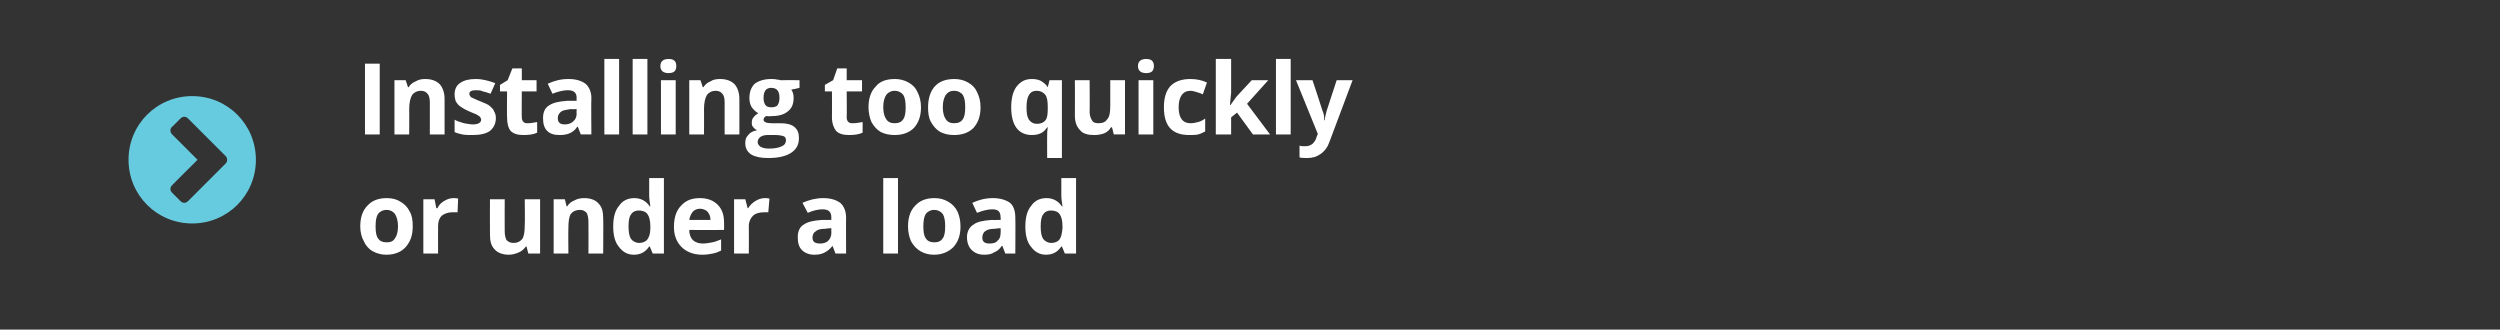
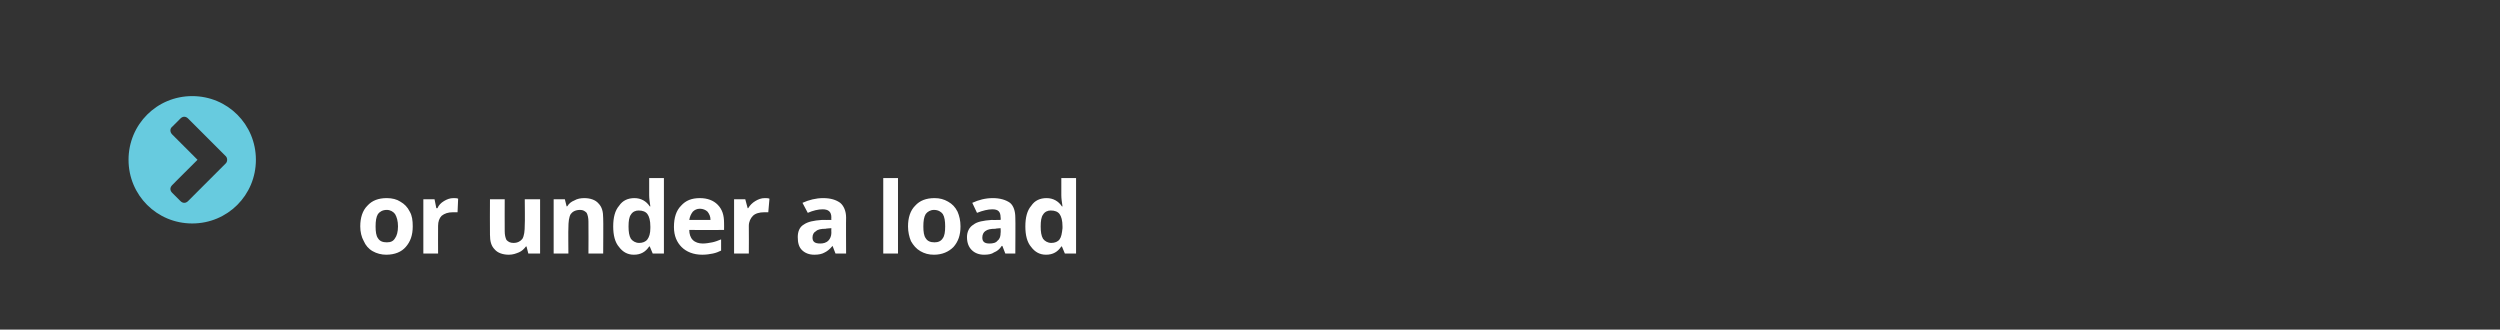
<svg xmlns="http://www.w3.org/2000/svg" version="1.1" width="424px" height="55.9px" viewBox="0 -1 424 55.9" style="top:-1px">
  <rect x="0" y="-1" width="424" height="55.9" fill="#333333" stroke="none" />
  <desc> Installing too quickly or under a load</desc>
  <defs />
  <g id="Polygon15454">
    <path d="m63.7 37.4c0 .9.1 1.6.4 2c.3.5.8.7 1.5.7c.7 0 1.1-.2 1.4-.7c.3-.4.5-1.1.5-2c0-.9-.2-1.6-.5-2.1c-.3-.4-.8-.7-1.4-.7c-.7 0-1.2.3-1.5.7c-.3.5-.4 1.2-.4 2.1zm6.3 0c0 1.5-.4 2.6-1.2 3.5c-.7.8-1.8 1.3-3.3 1.3c-.8 0-1.6-.2-2.3-.6c-.7-.4-1.2-1-1.5-1.7c-.4-.7-.6-1.6-.6-2.5c0-1.5.4-2.7 1.2-3.5c.8-.9 1.9-1.3 3.3-1.3c.9 0 1.7.2 2.3.6c.7.4 1.2.9 1.6 1.7c.4.7.5 1.5.5 2.5zm6.9-4.8c.3 0 .6 0 .8.1l-.1 2.3h-.8c-.8 0-1.4.2-1.9.6c-.4.4-.6 1-.6 1.7c-.02.01 0 4.7 0 4.7h-2.5v-9.2h1.9l.3 1.5s.16.04.2 0c.2-.5.6-.9 1.1-1.2c.5-.3 1-.5 1.6-.5zM89.6 42l-.3-1.2h-.1c-.3.4-.7.8-1.2 1c-.5.2-1 .4-1.7.4c-1 0-1.9-.3-2.4-.9c-.6-.6-.8-1.4-.8-2.5c-.03-.01 0-6 0-6h2.5s-.02 5.37 0 5.4c0 .6.1 1.1.3 1.5c.3.3.6.5 1.2.5c.7 0 1.2-.3 1.5-.7c.3-.5.4-1.3.4-2.4c.05.02 0-4.3 0-4.3h2.6v9.2h-2zm12.7 0h-2.5s.03-5.38 0-5.4c0-.6-.1-1.1-.3-1.5c-.3-.3-.6-.5-1.1-.5c-.8 0-1.3.3-1.6.7c-.3.5-.4 1.3-.4 2.4c-.04-.04 0 4.3 0 4.3h-2.5v-9.2h1.9l.3 1.2s.15-.03.1 0c.3-.5.7-.8 1.2-1c.5-.3 1.1-.4 1.7-.4c1 0 1.9.3 2.4.9c.6.6.8 1.4.8 2.5c.04-.01 0 6 0 6zm7.8-1.2c-.6.9-1.4 1.4-2.6 1.4c-1.1 0-1.9-.5-2.5-1.3c-.7-.8-1-2-1-3.5c0-1.5.3-2.7 1-3.5c.6-.9 1.5-1.3 2.6-1.3c1.1 0 2 .5 2.6 1.4h.1c-.1-.7-.2-1.3-.2-1.9v-2.9h2.5V42h-1.9l-.5-1.2h-.1s.01 0 0 0zm-1.7-.6c.6 0 1.1-.2 1.4-.6c.3-.4.5-1 .5-1.9v-.3c0-1-.2-1.7-.5-2.1c-.3-.4-.8-.6-1.5-.6c-.5 0-1 .2-1.3.7c-.3.4-.4 1.1-.4 2c0 .9.1 1.6.4 2.1c.3.4.8.7 1.4.7zm10.3-5.8c-.5 0-.9.2-1.2.5c-.3.4-.5.8-.6 1.4h3.6c0-.6-.2-1-.5-1.4c-.3-.3-.8-.5-1.3-.5zm.4 7.8c-1.5 0-2.7-.5-3.5-1.3c-.8-.8-1.3-1.9-1.3-3.4c0-1.6.4-2.8 1.2-3.6c.8-.9 1.8-1.3 3.2-1.3c1.3 0 2.3.4 3 1.1c.8.8 1.1 1.8 1.1 3.1c.02 0 0 1.2 0 1.2c0 0-5.91.02-5.9 0c0 .7.2 1.3.6 1.7c.4.4 1 .6 1.7.6c.5 0 1.1-.1 1.6-.2c.5-.1 1-.3 1.5-.5v1.9c-.4.2-.9.4-1.4.5c-.5.1-1.1.2-1.8.2zm10.6-9.6c.3 0 .6 0 .8.1l-.2 2.3h-.7c-.8 0-1.5.2-1.9.6c-.4.4-.7 1-.7 1.7c.03.01 0 4.7 0 4.7h-2.5v-9.2h1.9l.4 1.5s.12.04.1 0c.3-.5.7-.9 1.2-1.2c.5-.3 1-.5 1.6-.5zm12 9.4l-.5-1.3s-.04.04 0 0c-.5.6-.9.9-1.3 1.1c-.5.3-1.1.4-1.8.4c-.9 0-1.6-.3-2.1-.8c-.5-.5-.7-1.2-.7-2.2c0-.9.3-1.7 1-2.1c.7-.5 1.7-.7 3.1-.8c-.02.02 1.6 0 1.6 0c0 0-.03-.44 0-.4c0-1-.5-1.4-1.5-1.4c-.7 0-1.6.2-2.5.6l-.9-1.7c1.1-.5 2.3-.8 3.5-.8c1.3 0 2.2.3 2.9.8c.6.5 1 1.4 1 2.5c-.03-.04 0 6.1 0 6.1h-1.8zm-.7-4.3s-1 .06-1 .1c-.7 0-1.3.1-1.6.4c-.4.2-.6.6-.6 1.1c0 .7.4 1 1.3 1c.5 0 1-.1 1.4-.5c.3-.3.5-.8.5-1.3c-.03-.01 0-.8 0-.8zm11.3 4.3h-2.5V29.2h2.5V42zm4.3-4.6c0 .9.1 1.6.4 2c.3.5.8.7 1.5.7c.6 0 1.1-.2 1.4-.7c.3-.4.4-1.1.4-2c0-.9-.1-1.6-.4-2.1c-.3-.4-.8-.7-1.5-.7c-.6 0-1.1.3-1.4.7c-.3.5-.4 1.2-.4 2.1zm6.3 0c0 1.5-.4 2.6-1.2 3.5c-.8.8-1.9 1.3-3.3 1.3c-.9 0-1.6-.2-2.3-.6c-.7-.4-1.2-1-1.6-1.7c-.3-.7-.5-1.6-.5-2.5c0-1.5.4-2.7 1.2-3.5c.8-.9 1.9-1.3 3.3-1.3c.9 0 1.6.2 2.3.6c.7.4 1.2.9 1.6 1.7c.3.7.5 1.5.5 2.5zm7.6 4.6l-.5-1.3s-.06.04-.1 0c-.4.6-.8.9-1.3 1.1c-.4.3-1 .4-1.7.4c-.9 0-1.6-.3-2.1-.8c-.5-.5-.8-1.2-.8-2.2c0-.9.4-1.7 1.1-2.1c.6-.5 1.7-.7 3.1-.8c-.05.02 1.5 0 1.5 0c0 0 .05-.44 0-.4c0-1-.4-1.4-1.4-1.4c-.7 0-1.6.2-2.6.6l-.8-1.7c1.1-.5 2.2-.8 3.5-.8c1.2 0 2.2.3 2.9.8c.6.5.9 1.4.9 2.5c.04-.04 0 6.1 0 6.1h-1.7zm-.8-4.3s-.92.06-.9.1c-.8 0-1.3.1-1.7.4c-.3.2-.5.6-.5 1.1c0 .7.4 1 1.2 1c.6 0 1.1-.1 1.4-.5c.4-.3.5-.8.5-1.3c.05-.01 0-.8 0-.8zm10.3 3.1c-.6.9-1.4 1.4-2.6 1.4c-1.1 0-1.9-.5-2.5-1.3c-.7-.8-1-2-1-3.5c0-1.5.3-2.7 1-3.5c.6-.9 1.5-1.3 2.6-1.3c1.1 0 2 .5 2.6 1.4h.1c-.1-.7-.2-1.3-.2-1.9v-2.9h2.5V42h-1.9l-.5-1.2h-.1zm-1.7-.6c.6 0 1.1-.2 1.4-.6c.3-.4.4-1 .5-1.9v-.3c0-1-.2-1.7-.5-2.1c-.3-.4-.8-.6-1.5-.6c-.5 0-1 .2-1.3.7c-.3.4-.4 1.1-.4 2c0 .9.1 1.6.4 2.1c.3.4.8.7 1.4.7z" stroke="none" fill="#fff" />
  </g>
  <g id="Polygon15453">
-     <path d="m61.9 21.8v-12h2.5v12h-2.5zm13.5 0h-2.5v-5.4c0-.7-.1-1.2-.4-1.5c-.2-.3-.6-.5-1.1-.5c-.7 0-1.2.3-1.5.7c-.3.5-.5 1.3-.5 2.4c.02-.05 0 4.3 0 4.3h-2.5v-9.2h1.9l.4 1.2s.11-.04.1 0c.3-.5.7-.8 1.2-1c.5-.3 1-.4 1.6-.4c1.1 0 1.9.3 2.5.9c.5.6.8 1.4.8 2.5v6zm8.7-2.8c0 1-.4 1.7-1 2.2c-.7.5-1.7.7-3 .7c-.6 0-1.2 0-1.7-.1c-.4-.1-.9-.2-1.3-.4v-2.1c.5.3 1 .4 1.6.6c.6.1 1.1.2 1.5.2c.9 0 1.4-.3 1.4-.8c0-.2-.1-.3-.2-.5c-.1-.1-.3-.2-.6-.4c-.3-.1-.7-.3-1.2-.5c-.7-.3-1.2-.6-1.6-.9c-.3-.2-.5-.5-.7-.8c-.1-.3-.2-.7-.2-1.2c0-.8.3-1.5.9-1.9c.7-.5 1.6-.7 2.7-.7c1.1 0 2.2.3 3.3.7l-.8 1.8c-.5-.2-.9-.3-1.3-.4c-.4-.2-.8-.2-1.2-.2c-.7 0-1.1.2-1.1.6c0 .2.1.4.3.6c.3.1.8.4 1.6.7c.7.3 1.3.5 1.6.8c.3.3.6.5.7.9c.2.3.3.7.3 1.1zm5.5.9c.4 0 .9-.1 1.5-.2v1.8c-.6.3-1.4.4-2.3.4c-1 0-1.7-.2-2.2-.7c-.4-.5-.6-1.3-.6-2.3c-.04 0 0-4.4 0-4.4h-1.2v-1.1l1.3-.8l.8-2h1.6v2h2.5v1.9h-2.5s-.04 4.4 0 4.4c0 .4.1.6.3.8c.2.2.4.2.8.2zm8.9 1.9l-.5-1.3s-.05.03-.1 0c-.4.6-.8.9-1.3 1.1c-.4.2-1 .3-1.7.3c-.9 0-1.6-.2-2.1-.7c-.5-.5-.7-1.2-.7-2.2c0-.9.3-1.7 1-2.1c.7-.5 1.7-.7 3.1-.8h1.6s-.04-.45 0-.5c0-.9-.5-1.3-1.5-1.3c-.7 0-1.6.2-2.6.6l-.8-1.7c1.1-.5 2.2-.8 3.5-.8c1.3 0 2.2.3 2.9.8c.6.5 1 1.4 1 2.4c-.05.05 0 6.2 0 6.2h-1.8zm-.7-4.3s-1.01.05-1 0c-.7.1-1.3.2-1.6.4c-.4.3-.6.7-.6 1.1c0 .8.4 1.1 1.2 1.1c.6 0 1.1-.2 1.4-.5c.4-.3.6-.8.6-1.3c-.04-.03 0-.8 0-.8zm7.2 4.3h-2.5V9h2.5v12.8zm4.8 0h-2.5V9h2.5v12.8zm3.6-10.4c-.9 0-1.4-.4-1.4-1.2c0-.8.5-1.2 1.4-1.2c.9 0 1.3.4 1.3 1.2c0 .4-.1.7-.3.9c-.2.2-.6.3-1 .3zm1.2 10.4h-2.5v-9.2h2.5v9.2zm10.8 0h-2.5v-5.4c0-.7-.1-1.2-.4-1.5c-.2-.3-.6-.5-1.1-.5c-.7 0-1.2.3-1.5.7c-.3.5-.5 1.3-.5 2.4c.02-.05 0 4.3 0 4.3h-2.5v-9.2h1.9l.4 1.2s.1-.04.1 0c.3-.5.7-.8 1.2-1c.4-.3 1-.4 1.6-.4c1.1 0 1.9.3 2.5.9c.5.6.8 1.4.8 2.5v6zm10.2-9.2v1.3s-1.39.33-1.4.3c.3.4.4.9.4 1.4c0 1-.3 1.8-1 2.3c-.7.6-1.7.8-2.9.8c0 .04-.5 0-.5 0c0 0-.32-.02-.3 0c-.3.2-.4.4-.4.6c0 .4.5.6 1.4.6h1.5c1 0 1.8.2 2.3.6c.6.5.8 1.1.8 1.9c0 1.1-.4 1.9-1.3 2.5c-.9.6-2.2.9-3.9.9c-1.3 0-2.2-.2-2.9-.6c-.7-.5-1-1.1-1-1.9c0-.6.1-1 .5-1.4c.3-.4.8-.7 1.5-.8c-.2-.1-.5-.3-.7-.6c-.2-.2-.2-.5-.2-.7c0-.4.1-.7.3-.9c.2-.3.5-.5.8-.7c-.4-.2-.8-.6-1.1-1c-.3-.5-.4-1-.4-1.6c0-1 .3-1.8.9-2.4c.7-.5 1.6-.8 2.8-.8c.3 0 .6 0 1 .1c.3 0 .5.1.6.1c.04-.02 3.2 0 3.2 0zm-7.1 10.5c0 .3.2.6.5.8c.4.2.8.3 1.4.3c.9 0 1.6-.1 2.2-.4c.5-.2.7-.6.7-1c0-.3-.1-.6-.4-.7c-.3-.1-.8-.2-1.4-.2h-1.3c-.5 0-.9.1-1.2.3c-.3.2-.5.5-.5.9zm2.3-9.2c-.9 0-1.3.6-1.3 1.7c0 .5.1.9.3 1.2c.2.3.6.4 1 .4c.5 0 .9-.1 1.1-.4c.2-.3.3-.7.3-1.2c0-1.1-.4-1.7-1.4-1.7zm13.9 6c.5 0 1-.1 1.6-.2v1.8c-.6.3-1.4.4-2.3.4c-1 0-1.7-.2-2.2-.7c-.4-.5-.7-1.3-.7-2.3c.03 0 0-4.4 0-4.4h-1.2v-1.1l1.4-.8l.7-2h1.6v2h2.6v1.9h-2.6s.04 4.4 0 4.4c0 .4.1.6.3.8c.2.2.5.2.8.2zm5.1-2.7c0 .9.2 1.6.5 2c.3.5.8.7 1.4.7c.7 0 1.2-.2 1.5-.7c.3-.4.4-1.1.4-2c0-.9-.1-1.6-.4-2.1c-.3-.4-.8-.7-1.5-.7c-.6 0-1.1.3-1.4.7c-.3.5-.5 1.1-.5 2.1zm6.4 0c0 1.5-.4 2.6-1.2 3.5c-.8.8-1.9 1.2-3.3 1.2c-.9 0-1.7-.2-2.3-.5c-.7-.4-1.2-1-1.6-1.7c-.3-.7-.5-1.6-.5-2.5c0-1.5.4-2.7 1.2-3.5c.7-.9 1.8-1.3 3.3-1.3c.8 0 1.6.2 2.3.6c.7.4 1.2.9 1.5 1.6c.4.8.6 1.6.6 2.6zm3.7 0c0 .9.2 1.6.5 2c.3.5.8.7 1.4.7c.7 0 1.2-.2 1.5-.7c.3-.4.4-1.1.4-2c0-.9-.1-1.6-.4-2.1c-.3-.4-.8-.7-1.5-.7c-.7 0-1.1.3-1.4.7c-.3.5-.5 1.1-.5 2.1zm6.4 0c0 1.5-.4 2.6-1.2 3.5c-.8.8-1.9 1.2-3.3 1.2c-.9 0-1.7-.2-2.3-.5c-.7-.4-1.2-1-1.6-1.7c-.4-.7-.5-1.6-.5-2.5c0-1.5.4-2.7 1.1-3.5c.8-.9 1.9-1.3 3.4-1.3c.8 0 1.6.2 2.3.6c.7.4 1.2.9 1.5 1.6c.4.8.6 1.6.6 2.6zm9.6 2.8c.6 0 1.1-.2 1.4-.6c.3-.3.4-1 .4-1.9v-.3c0-1-.1-1.7-.4-2.1c-.3-.4-.8-.7-1.5-.7c-1.2 0-1.7 1-1.7 2.8c0 1 .1 1.6.4 2.1c.3.4.7.7 1.4.7zm-.9 1.9c-1.1 0-2-.4-2.6-1.2c-.6-.8-.9-2-.9-3.5c0-1.5.3-2.7.9-3.5c.7-.9 1.5-1.3 2.6-1.3c.6 0 1.1.1 1.5.3c.5.3.9.6 1.2 1.1c-.02-.04 0 0 0 0l.3-1.2h2.1v13.2h-2.5s-.02-3.83 0-3.8c0-.4 0-.8.1-1.4h-.1c-.3.4-.6.8-1.1 1c-.4.2-.9.3-1.5.3zm13.9-.1l-.3-1.2h-.2c-.2.4-.6.8-1.1 1c-.5.2-1.1.3-1.7.3c-1.1 0-1.9-.2-2.4-.8c-.6-.6-.9-1.4-.9-2.5c.03-.02 0-6 0-6h2.5s.04 5.35 0 5.4c0 .6.2 1.1.4 1.4c.2.4.6.5 1.1.5c.7 0 1.2-.2 1.5-.7c.4-.4.5-1.2.5-2.3v-4.3h2.5v9.2h-1.9zm5.5-10.4c-.9 0-1.4-.4-1.4-1.2c0-.8.5-1.2 1.4-1.2c.9 0 1.3.4 1.3 1.2c0 .4-.1.7-.3.9c-.2.2-.6.3-1 .3zm1.2 10.4h-2.5v-9.2h2.5v9.2zm6.1.1c-2.9 0-4.3-1.5-4.3-4.7c0-1.5.3-2.7 1.1-3.6c.8-.8 1.9-1.2 3.4-1.2c1 0 2 .2 2.8.6l-.7 2c-.4-.2-.8-.3-1.1-.4c-.3-.1-.7-.2-1-.2c-1.3 0-2 1-2 2.8c0 1.8.7 2.7 2 2.7c.5 0 .9-.1 1.3-.2c.4-.1.8-.3 1.2-.6v2.2c-.4.2-.8.4-1.2.5c-.4.1-.9.1-1.5.1zm7-5.1l1-1.4l2.6-2.8h2.8l-3.6 4l3.9 5.2h-2.9l-2.7-3.7l-1 .8v2.9h-2.6V9h2.6v5.7l-.2 2.1h.1zm10.2 5h-2.5V9h2.5v12.8zm.9-9.2h2.8s1.72 5.16 1.7 5.2c.2.4.3.9.3 1.6h.1c0-.6.2-1.1.3-1.6c.03-.04 1.7-5.2 1.7-5.2h2.7s-3.87 10.35-3.9 10.4c-.3.9-.8 1.6-1.5 2.1c-.7.5-1.4.7-2.3.7c-.4 0-.9 0-1.3-.1v-2c.3.1.6.1 1 .1c.4 0 .8-.1 1.2-.4c.3-.3.6-.7.7-1.2c.04-.04.2-.5.2-.5l-3.7-9.1z" stroke="none" fill="#fff" />
-   </g>
+     </g>
  <g id="Polygon15452">
    <path d="m38.3 26.7c.3-.3.3-.9 0-1.2l-6.4-6.4c-.4-.4-.9-.4-1.3 0l-1.4 1.4c-.4.3-.4.9 0 1.3l4.3 4.3s-4.34 4.32-4.3 4.3c-.4.4-.4.9 0 1.3l1.4 1.4c.4.4.9.4 1.3 0l6.4-6.4zm-5.7 10.2c-6 0-10.8-4.8-10.8-10.8c0-6 4.8-10.8 10.8-10.8c6 0 10.8 4.8 10.8 10.8c0 6-4.8 10.8-10.8 10.8z" stroke="none" fill="#67cbdf" />
  </g>
</svg>